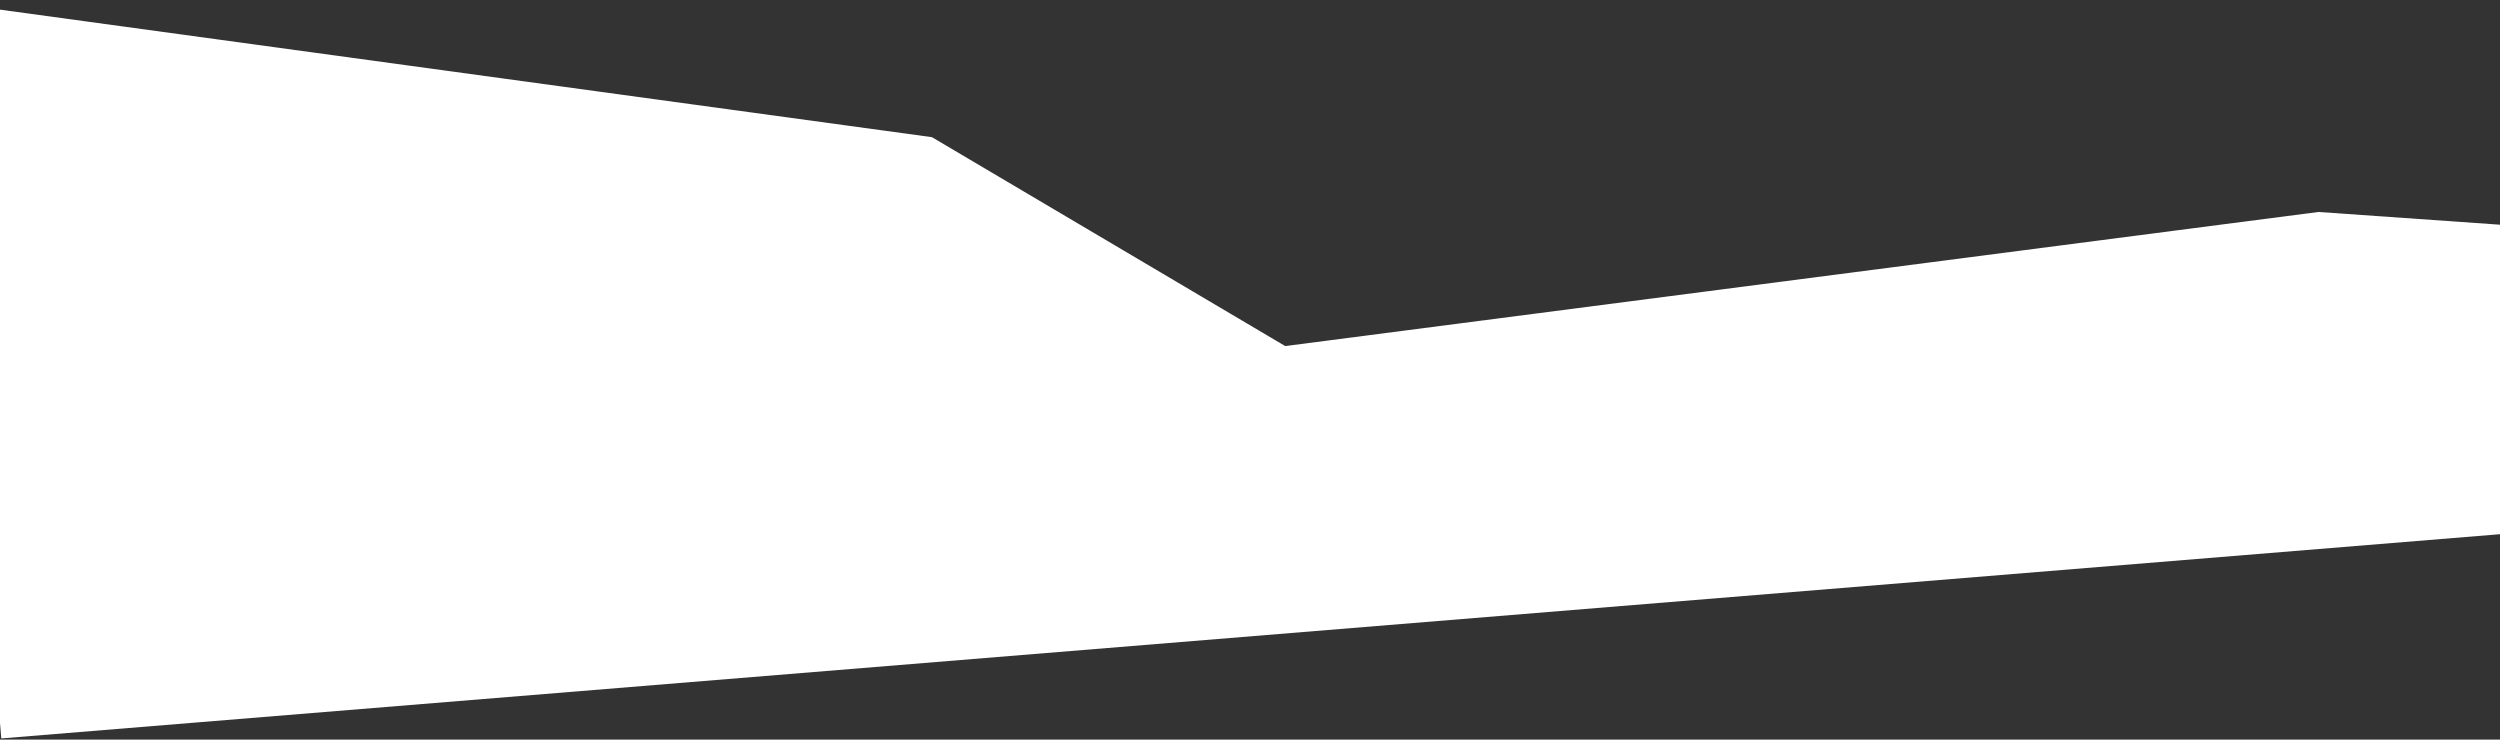
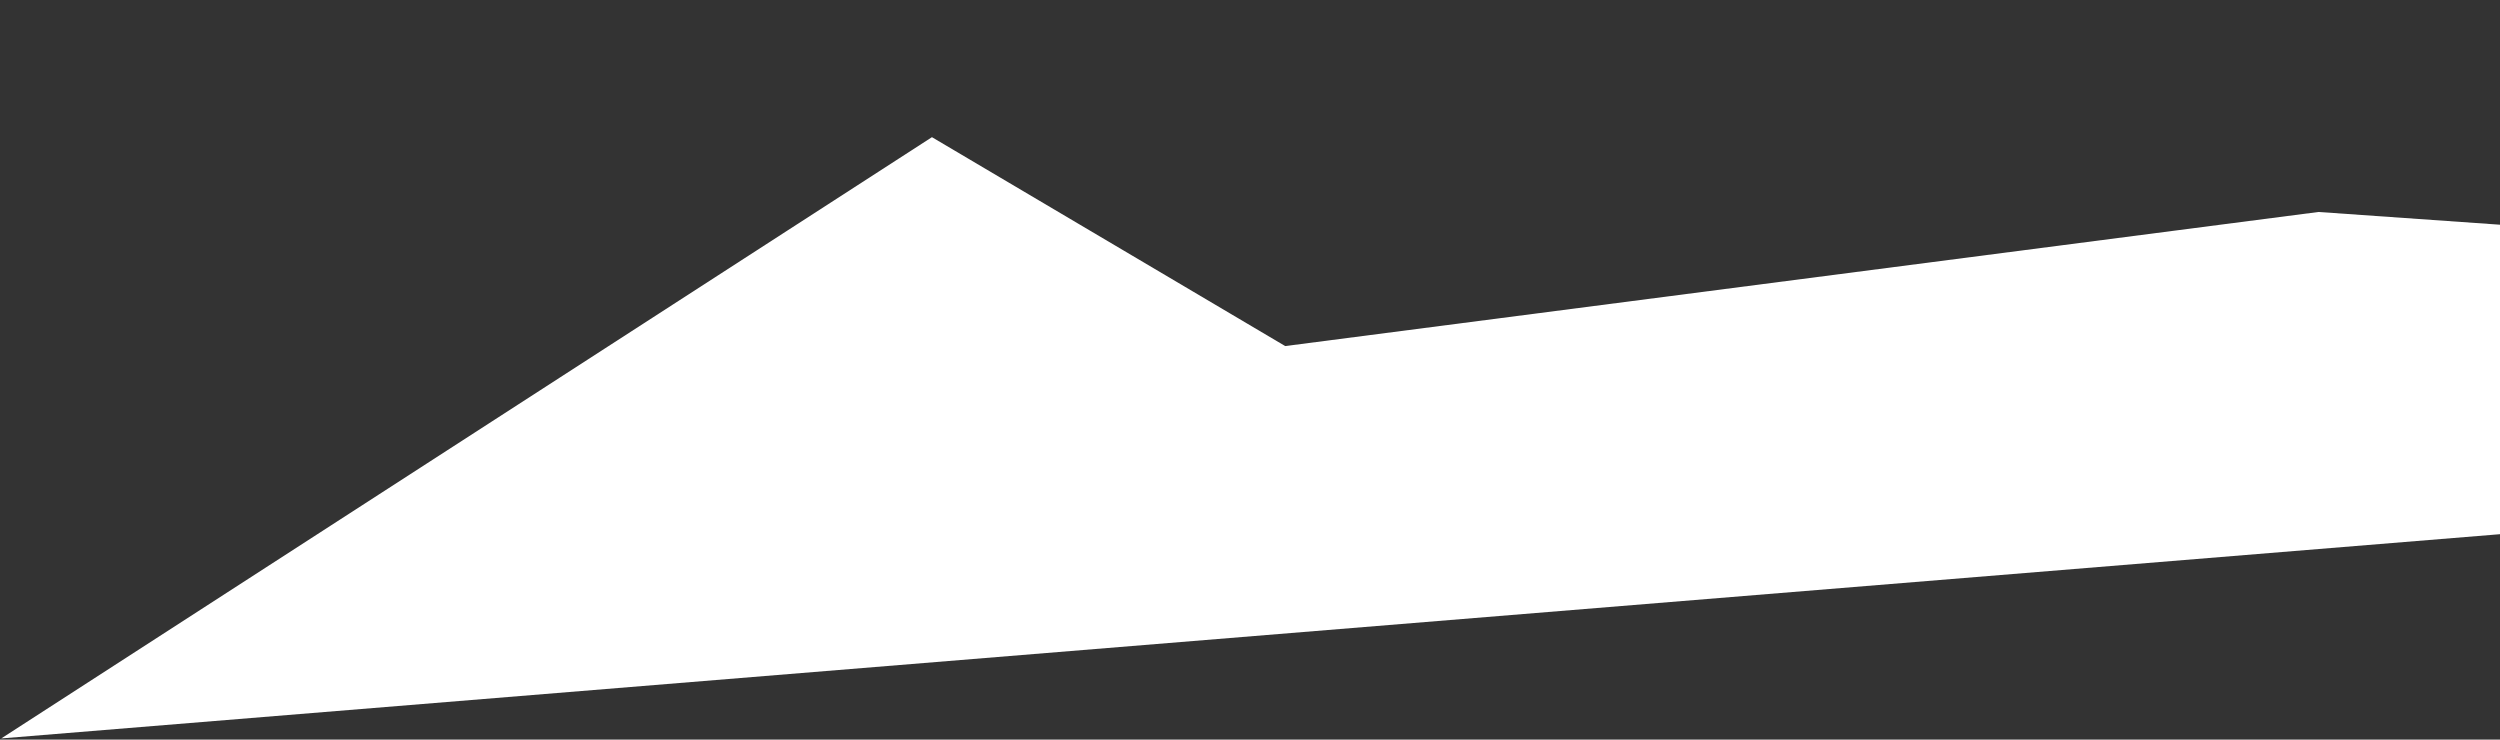
<svg xmlns="http://www.w3.org/2000/svg" width="1440" height="426" viewBox="0 0 1440 426" fill="none">
  <rect x="0" y="0" width="1440" height="426" fill="#333333" stroke="none" />
-   <path d="M740.281 199.335L536.803 79.01L-33.956 0.909L0.734 425.331L1501.23 302.69L1487.34 132.756L1335.47 122.093L740.281 199.335Z" fill="white" />
+   <path d="M740.281 199.335L536.803 79.01L0.734 425.331L1501.23 302.69L1487.34 132.756L1335.47 122.093L740.281 199.335Z" fill="white" />
</svg>